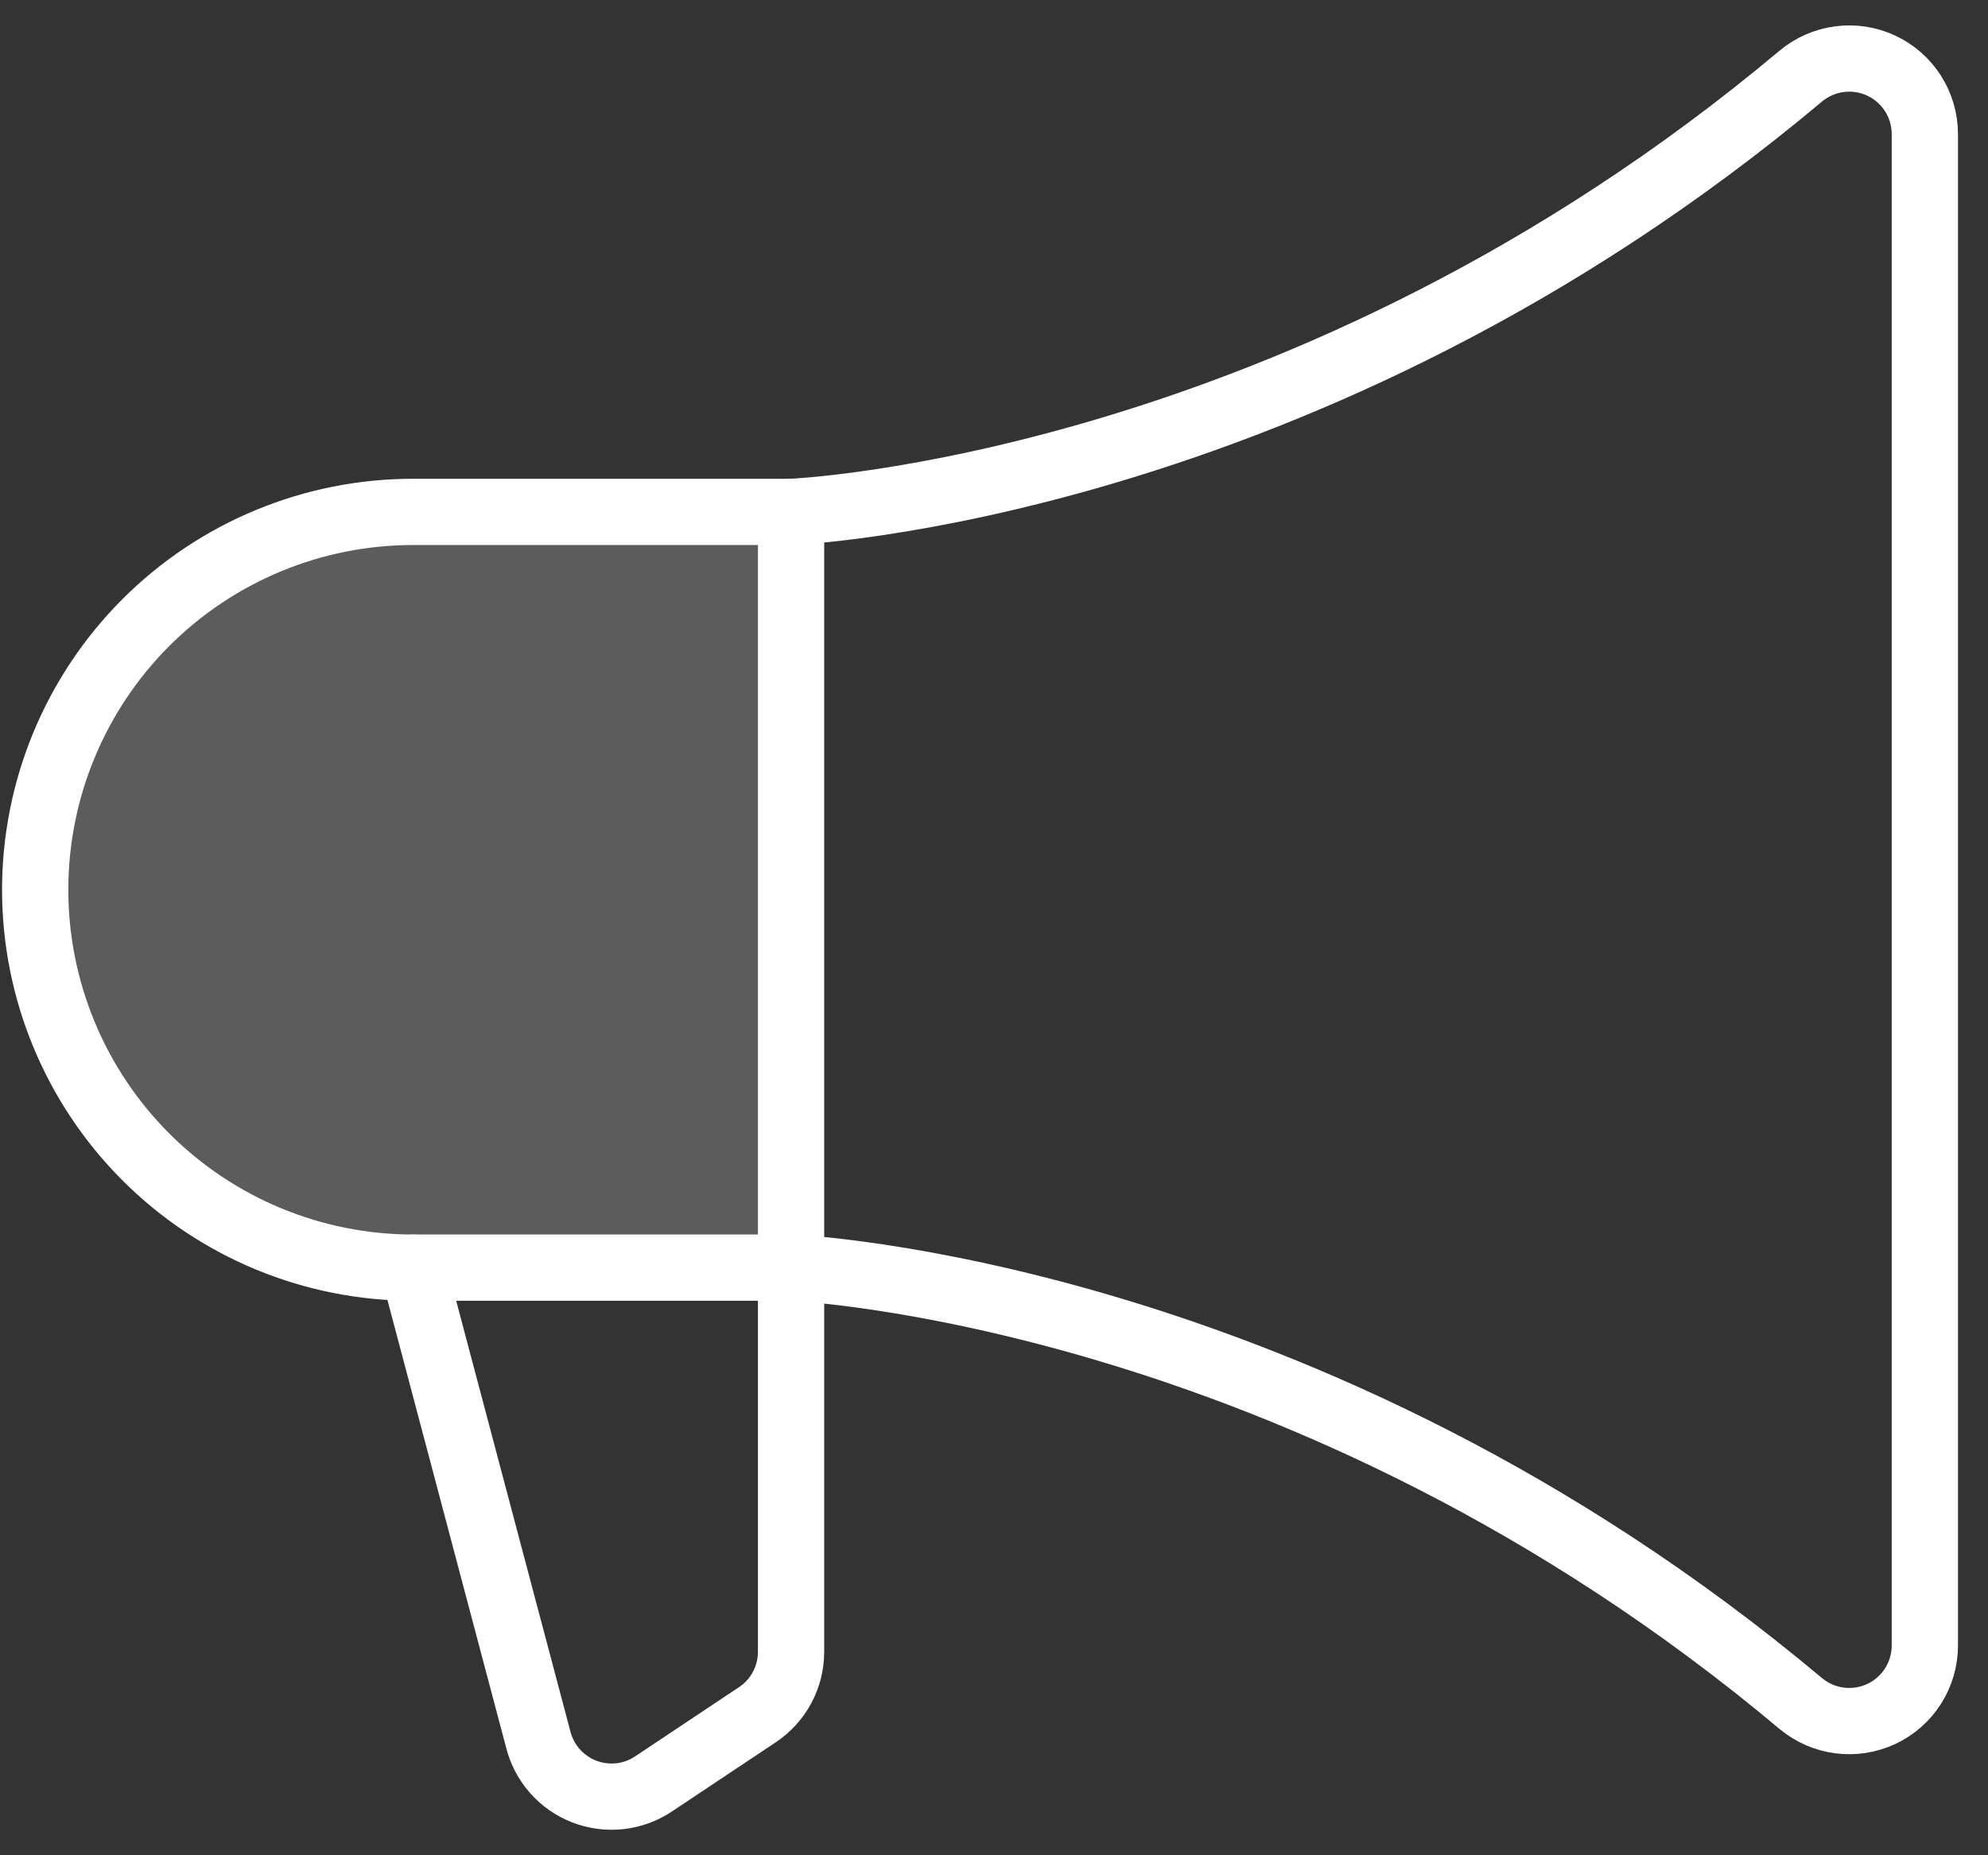
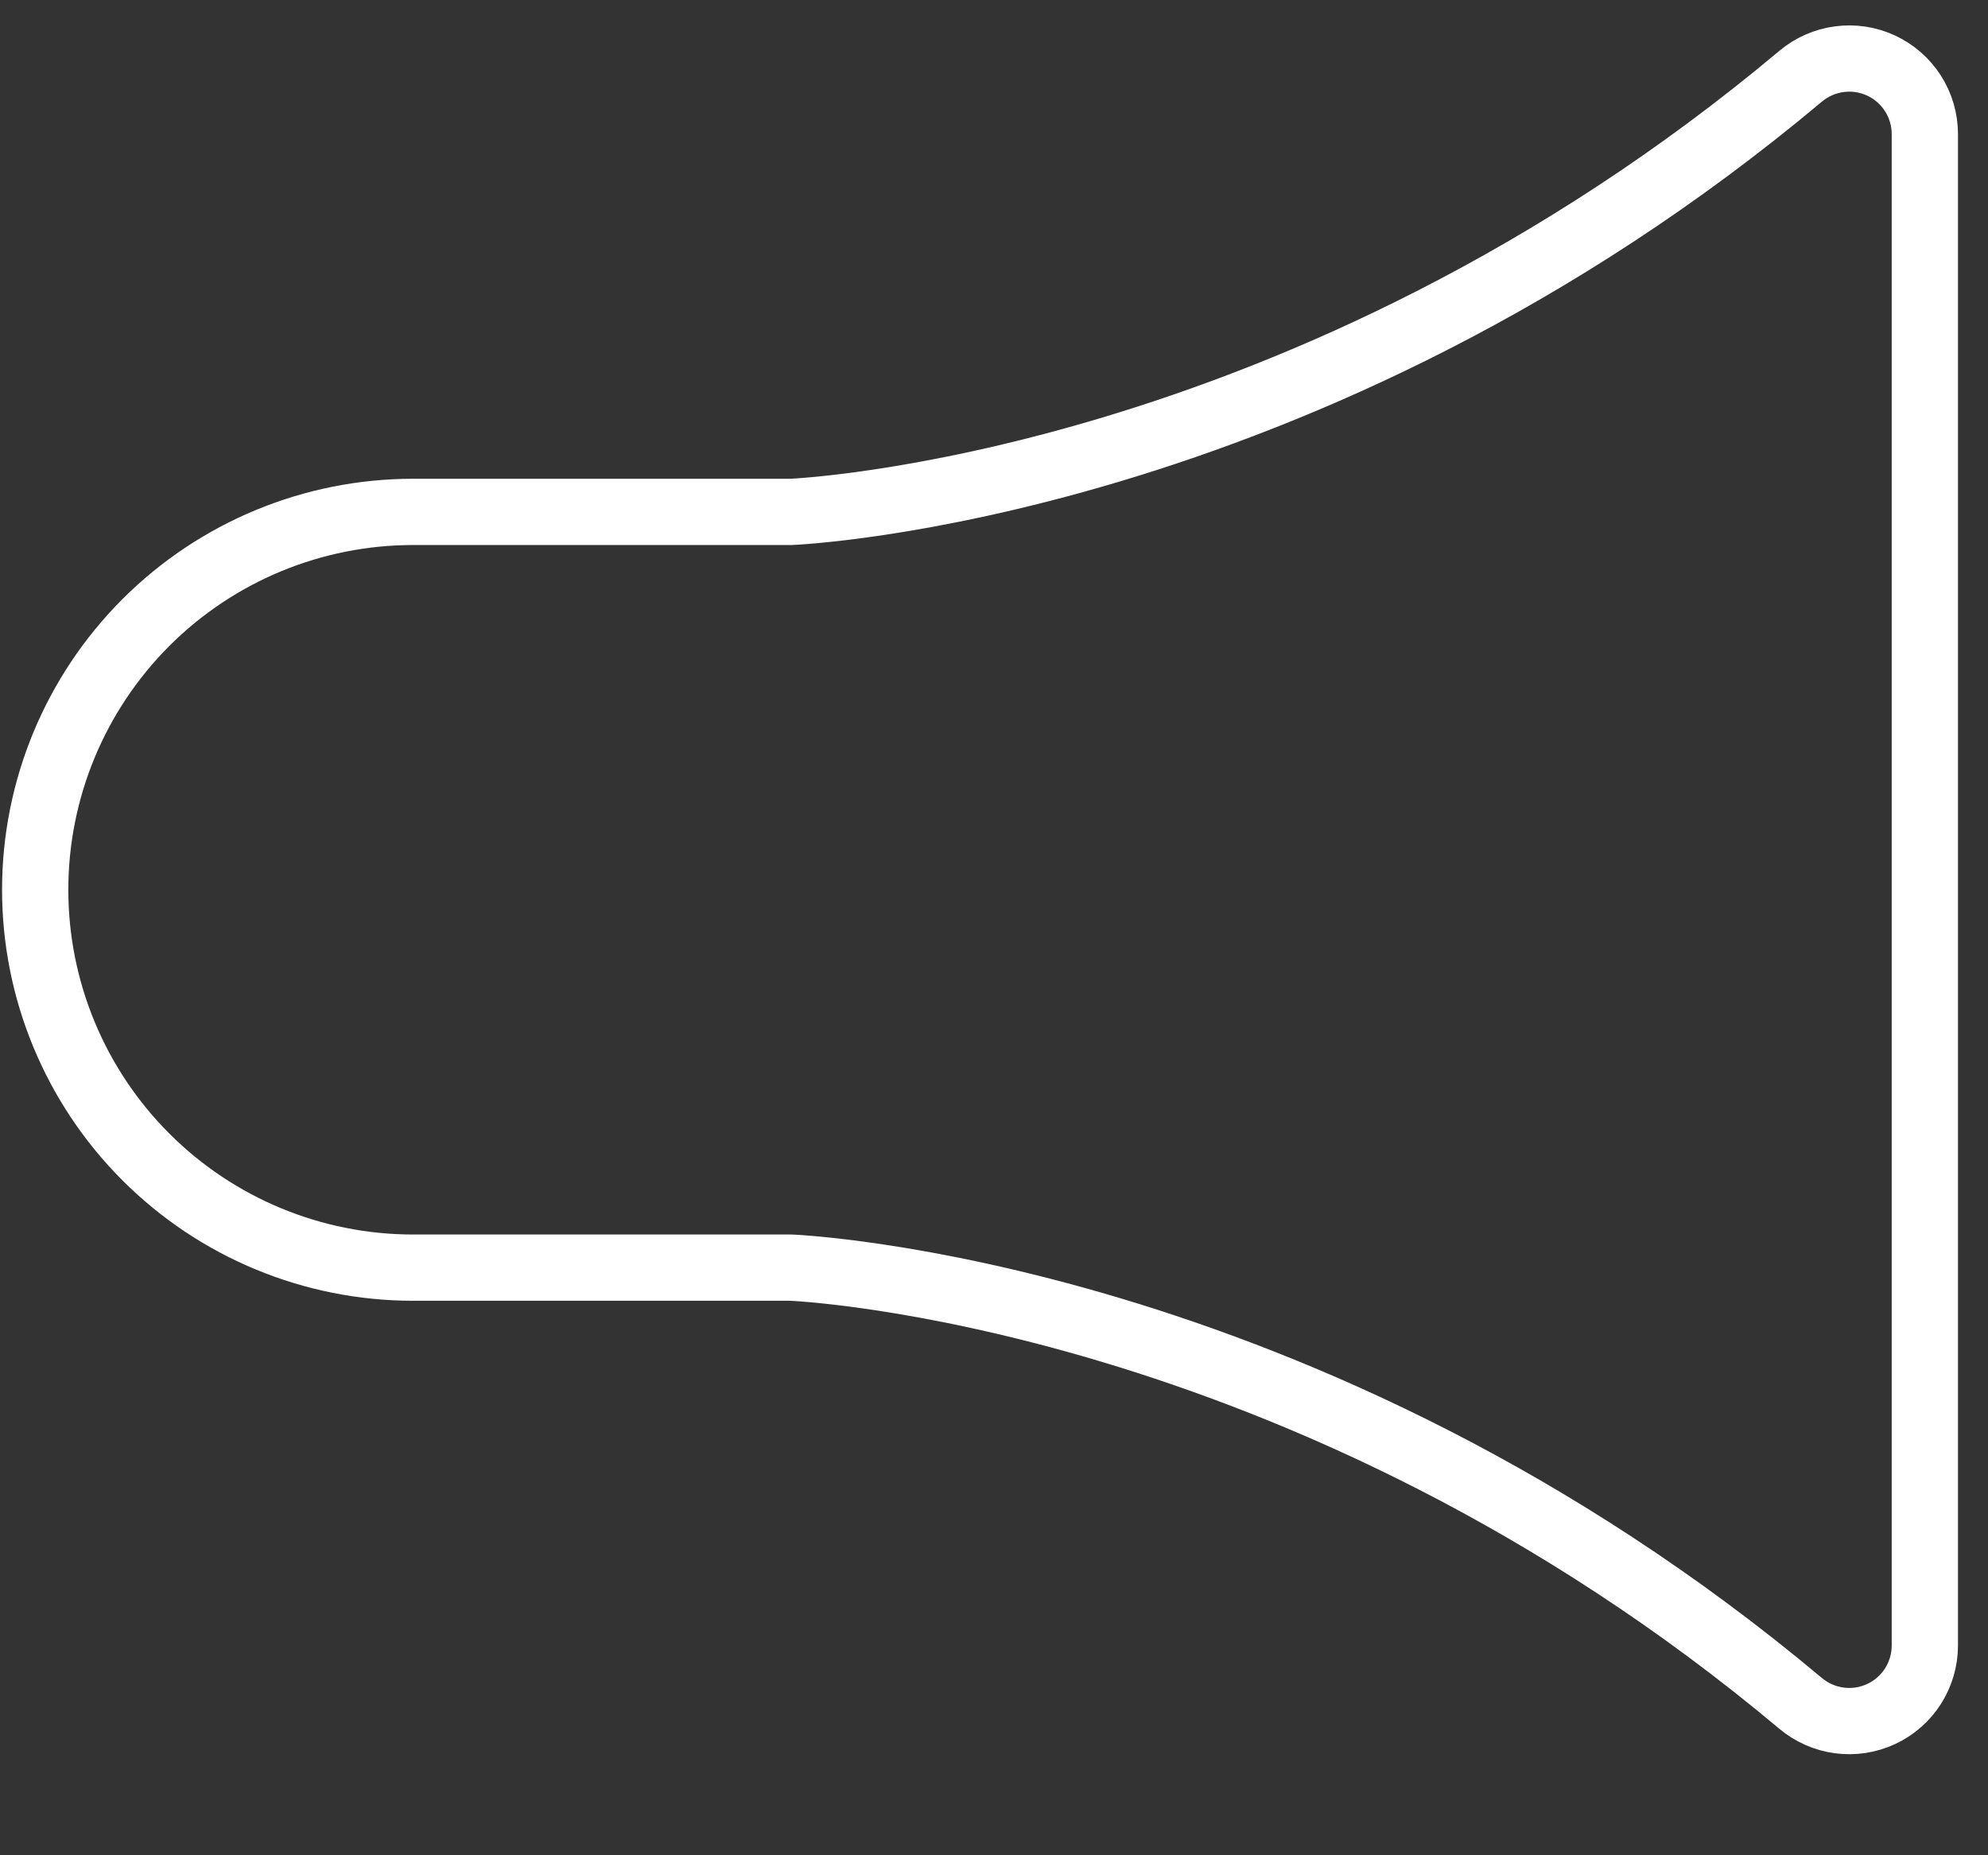
<svg xmlns="http://www.w3.org/2000/svg" width="60" height="56" viewBox="0 0 60 56" fill="none">
  <rect x="0" y="0" width="60" height="56" fill="#333333" stroke="none" />
-   <path opacity="0.2" d="M23.875 38.264H12.469C9.444 38.264 6.542 37.062 4.403 34.923C2.264 32.784 1.062 29.883 1.062 26.857C1.062 23.832 2.264 20.931 4.403 18.792C6.542 16.653 9.444 15.451 12.469 15.451H23.875V38.264Z" fill="white" />
-   <path d="M23.875 15.451V49.861C23.875 50.236 23.782 50.605 23.605 50.936C23.428 51.267 23.172 51.549 22.86 51.757L19.723 53.847C19.419 54.05 19.07 54.177 18.707 54.217C18.343 54.257 17.976 54.209 17.634 54.077C17.294 53.945 16.989 53.733 16.747 53.459C16.505 53.185 16.333 52.856 16.244 52.502L12.469 38.264" stroke="white" stroke-width="2" stroke-linecap="round" stroke-linejoin="round" />
  <path d="M58.094 49.669C58.094 50.104 57.969 50.529 57.736 50.896C57.502 51.262 57.169 51.554 56.775 51.737C56.381 51.92 55.943 51.987 55.513 51.93C55.082 51.873 54.676 51.694 54.344 51.415C39.402 38.879 23.875 38.263 23.875 38.263H12.469C9.444 38.263 6.542 37.062 4.403 34.922C2.264 32.783 1.062 29.882 1.062 26.857C1.062 23.832 2.264 20.931 4.403 18.791C6.542 16.652 9.444 15.451 12.469 15.451H23.875C23.875 15.451 39.402 14.835 54.344 2.302C54.676 2.023 55.081 1.844 55.512 1.787C55.942 1.729 56.38 1.796 56.774 1.979C57.167 2.162 57.501 2.454 57.735 2.819C57.969 3.185 58.093 3.61 58.094 4.044V49.669Z" stroke="white" stroke-width="2" stroke-linecap="round" stroke-linejoin="round" />
</svg>